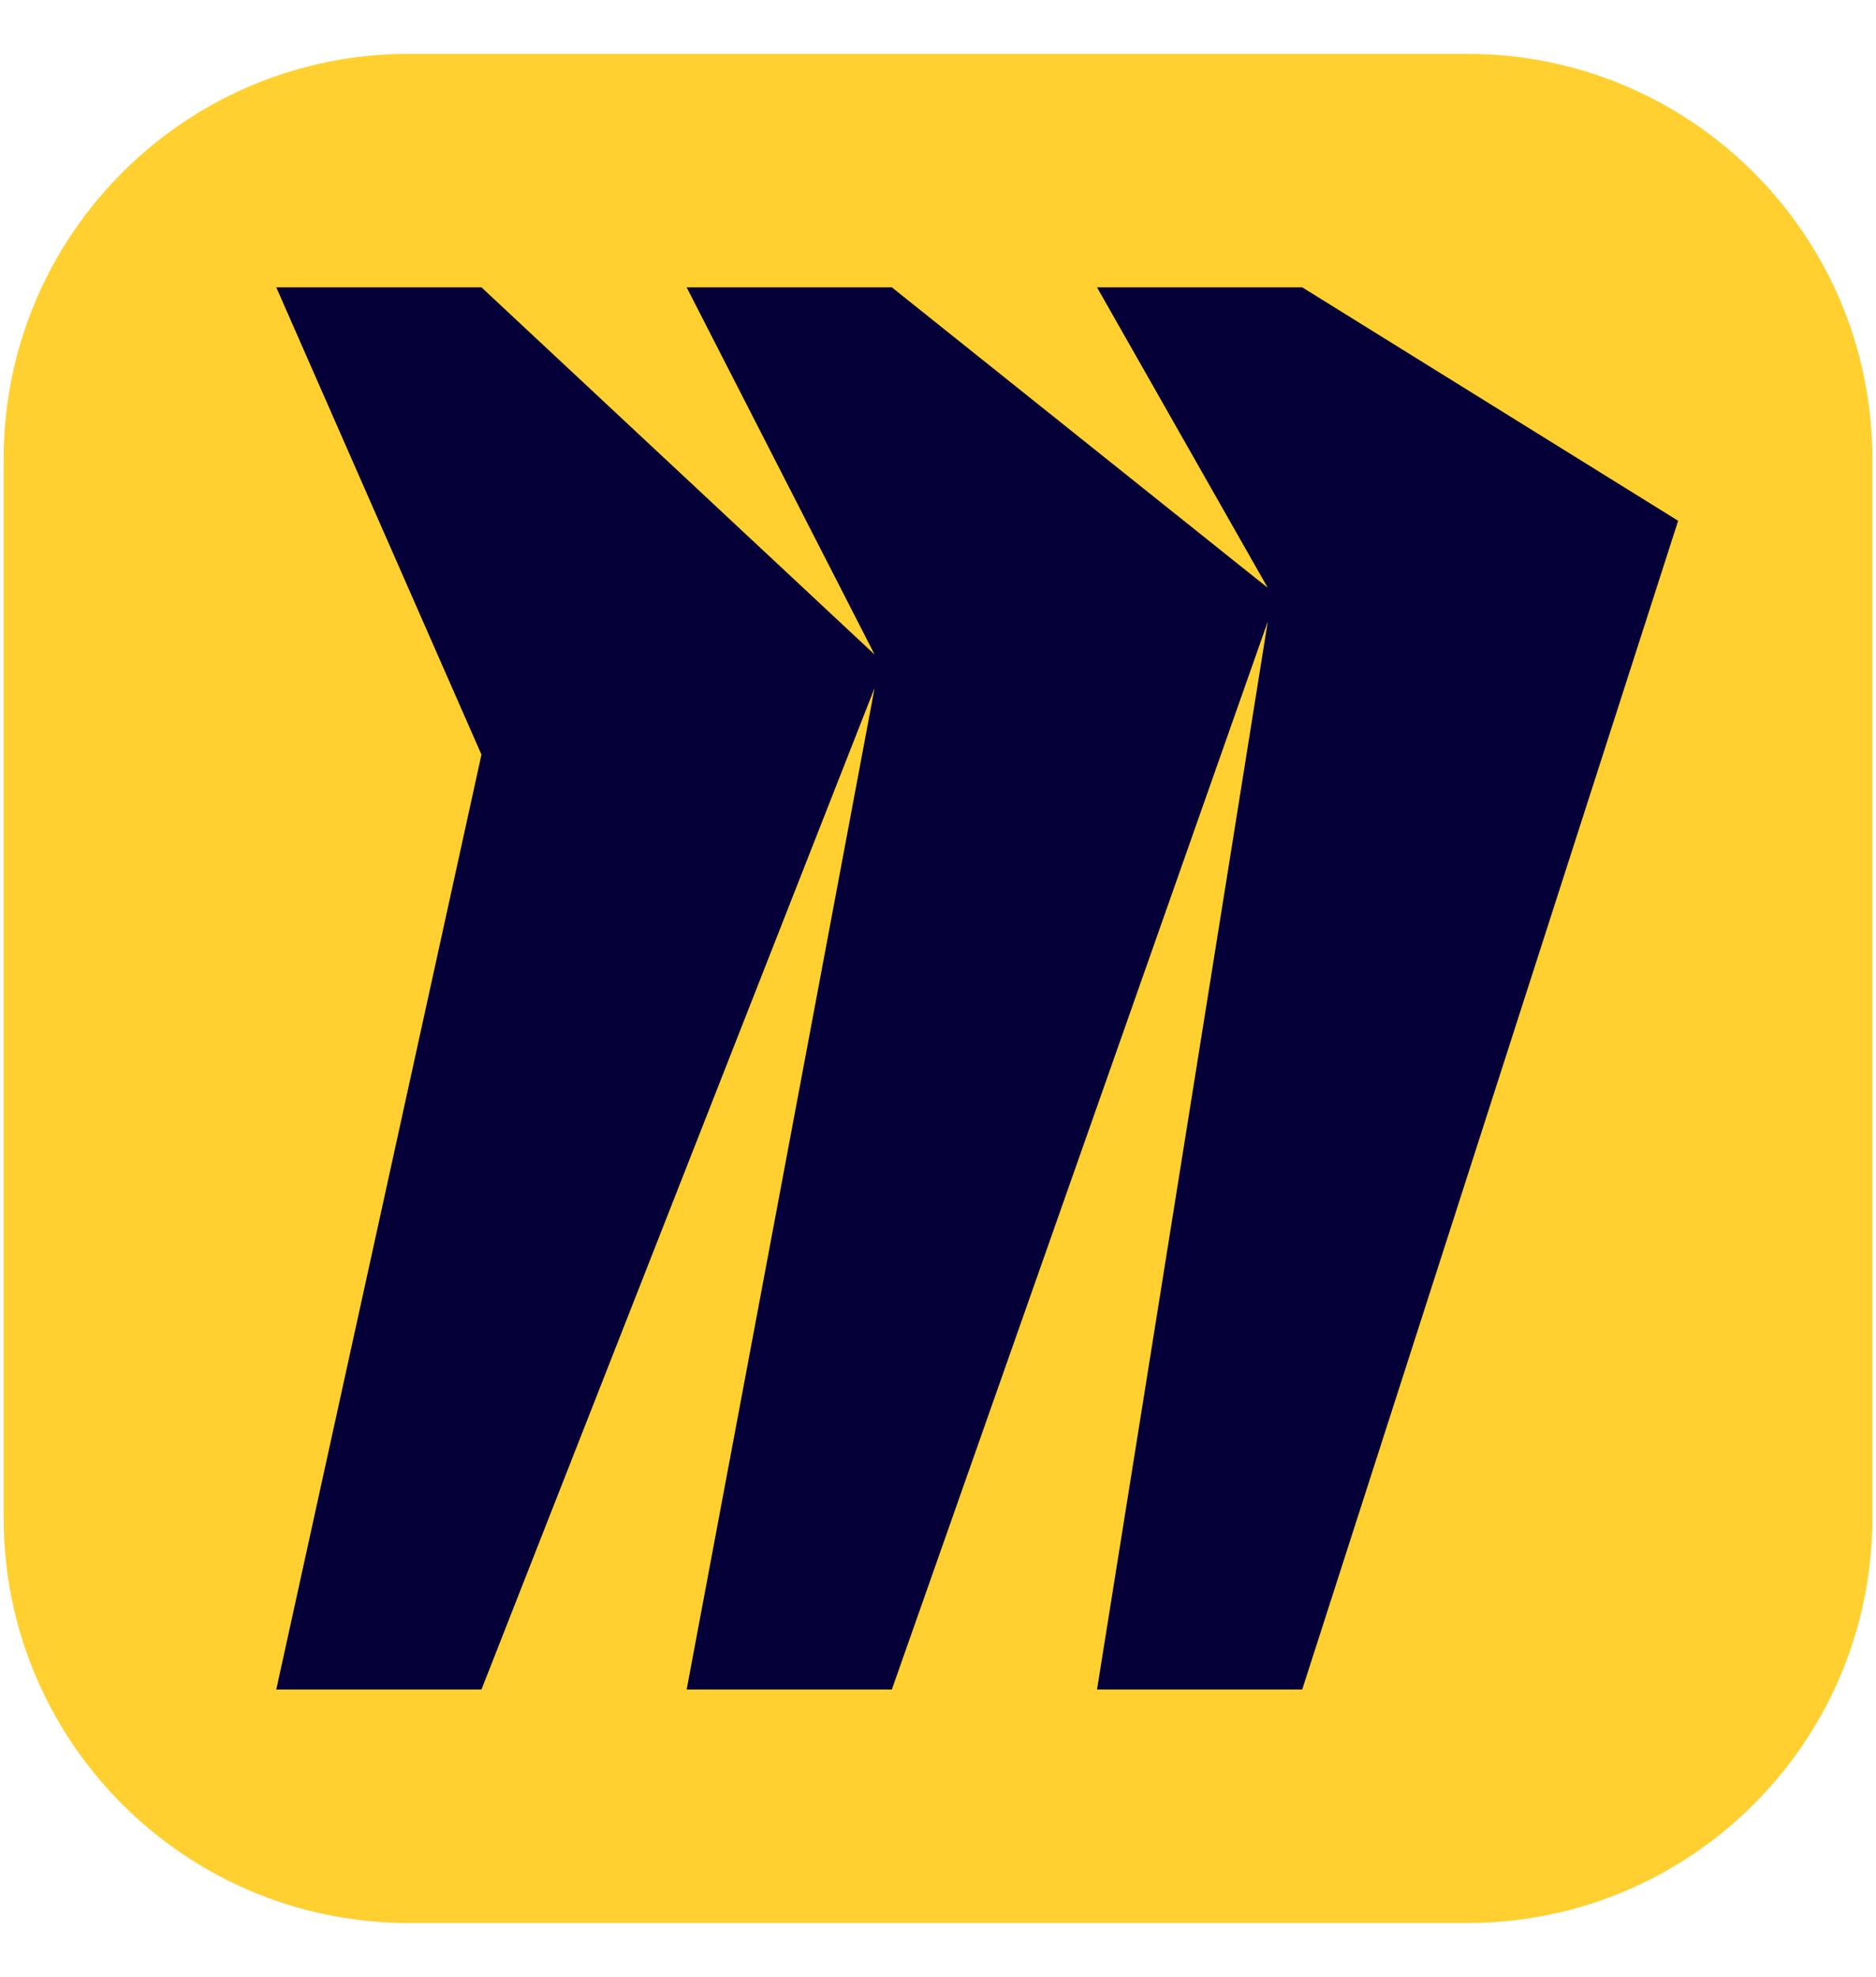
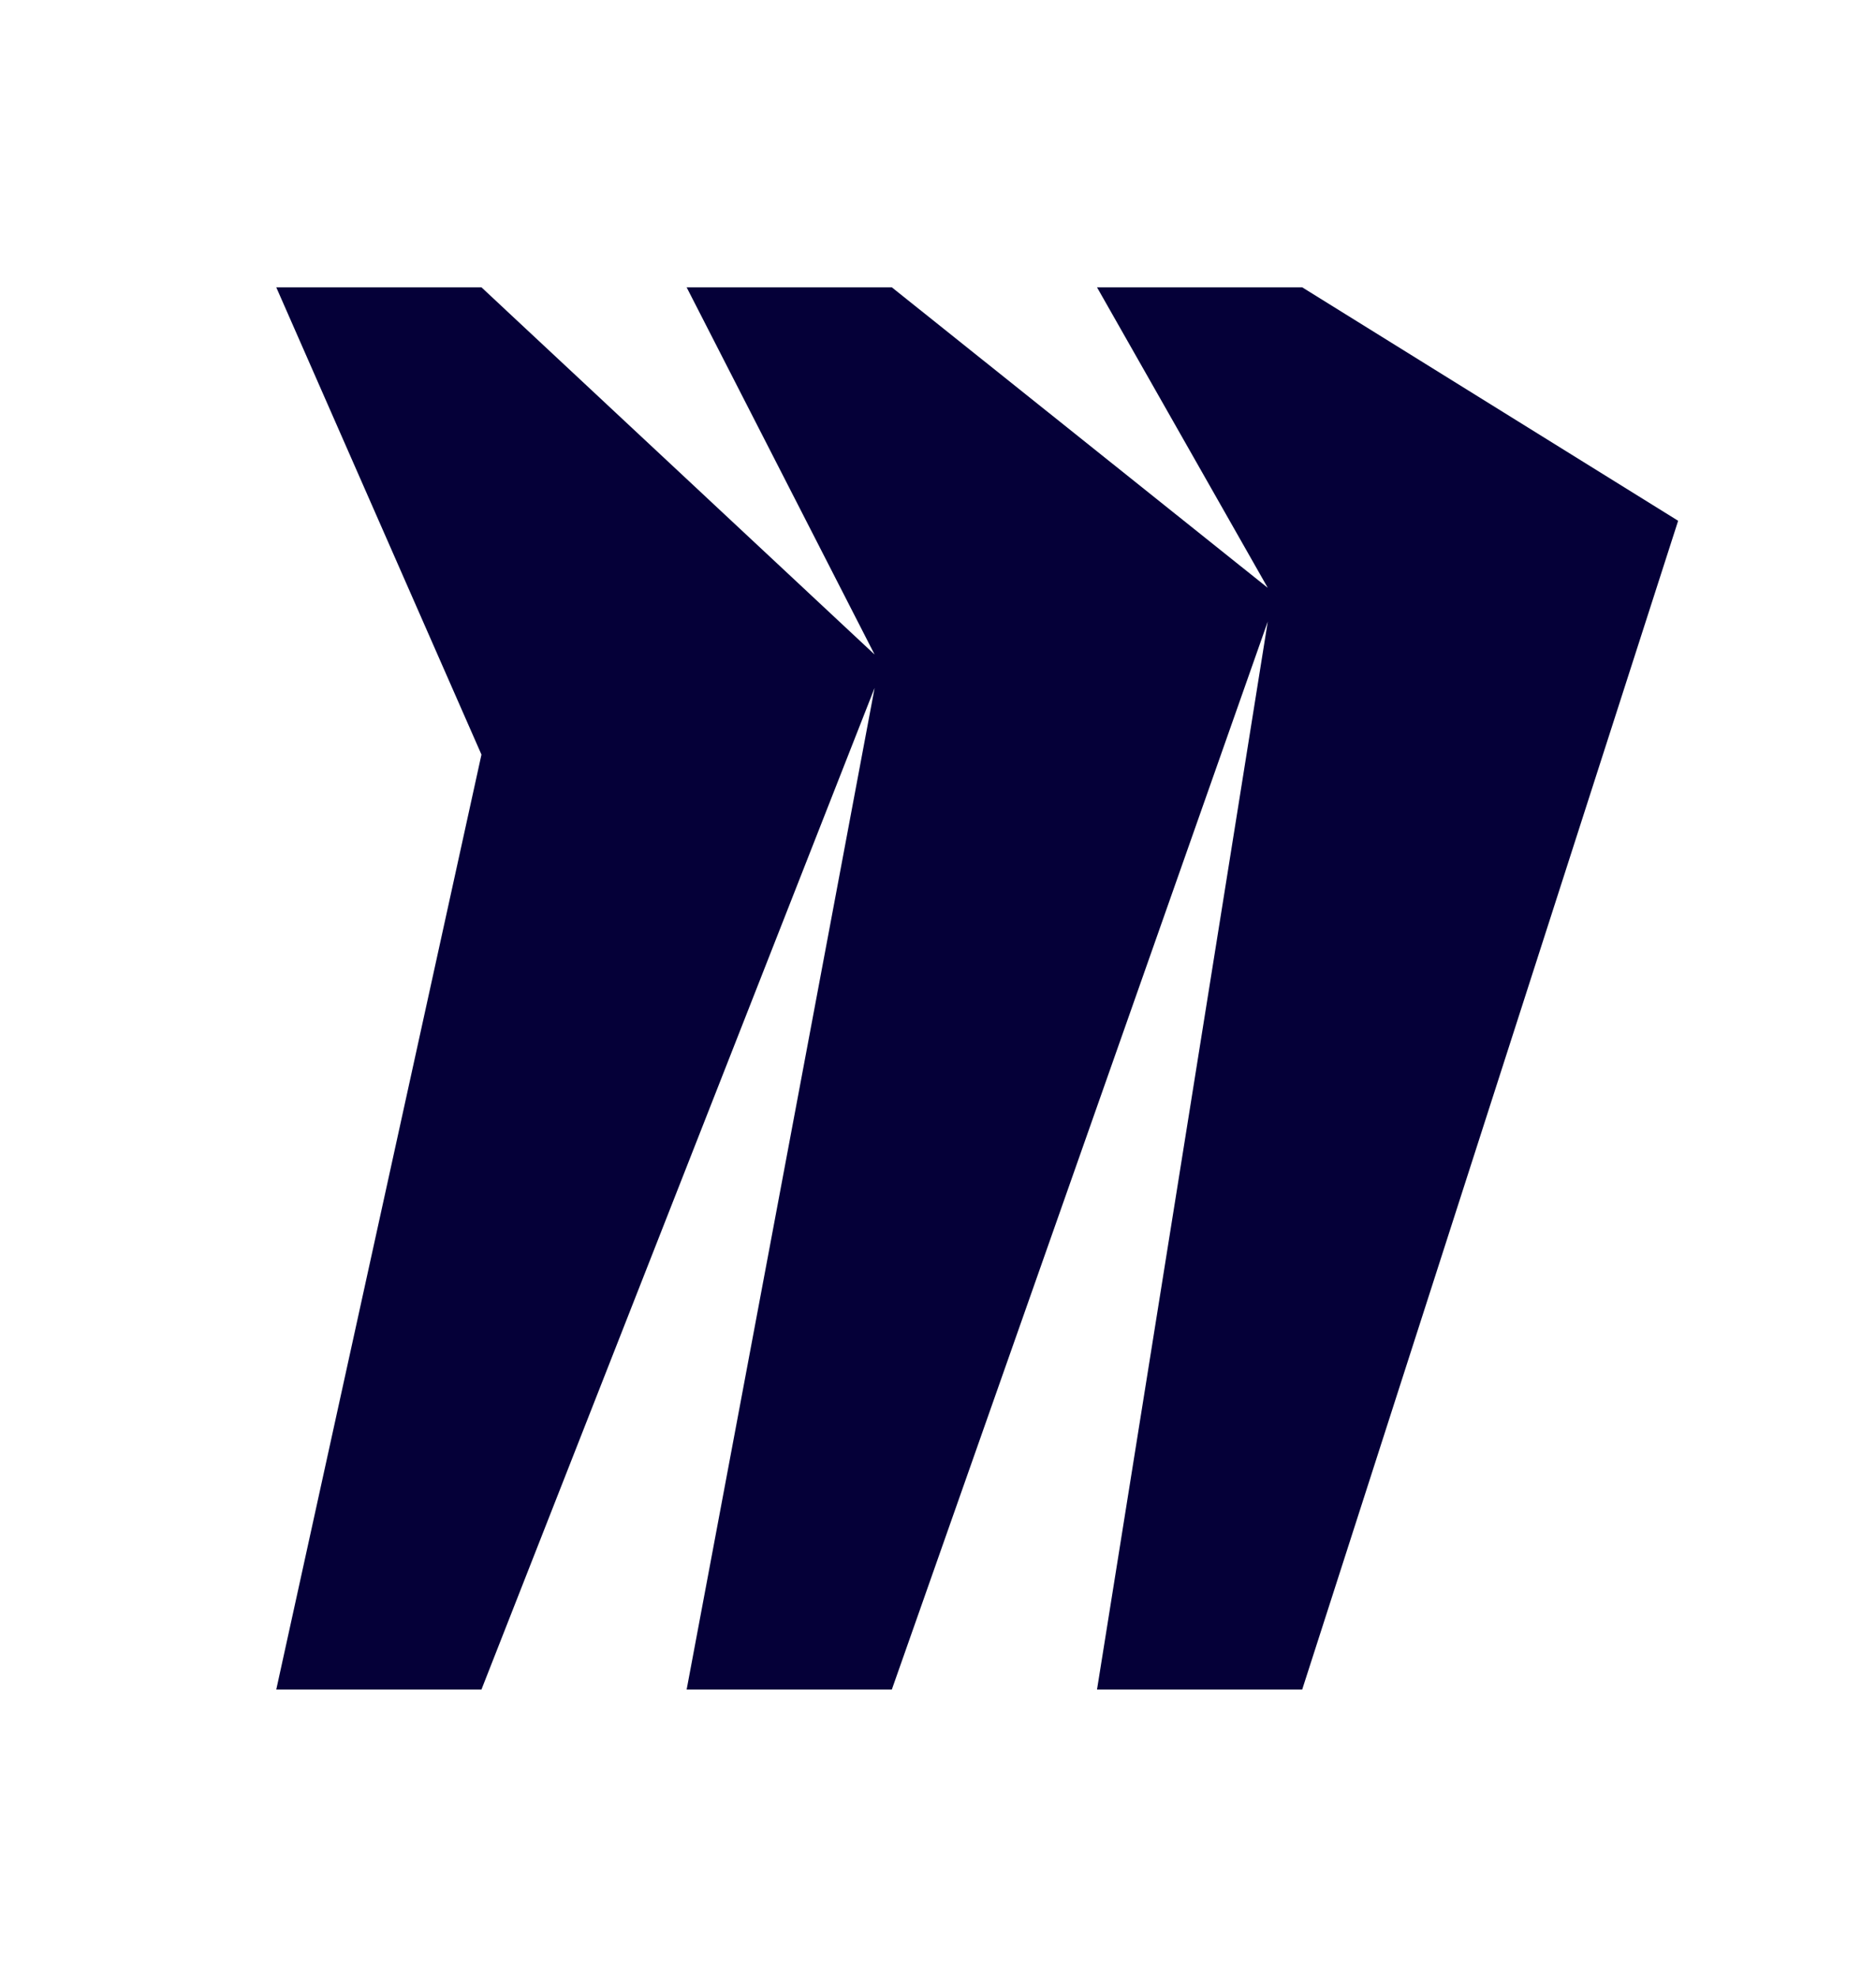
<svg xmlns="http://www.w3.org/2000/svg" id="Layer_1" x="0px" y="0px" viewBox="0 0 512 539.4" style="enable-background:new 0 0 512 539.4;" xml:space="preserve">
  <style type="text/css"> .st0{fill:#FFD02F;} .st1{fill:#050038;} </style>
  <g>
-     <path class="st0" d="M111.5,14.7h289c61,0,110.5,49.5,110.5,110.5v289c0,61-49.5,110.5-110.5,110.5h-289 C50.5,524.7,1,475.2,1,414.2v-289C1,64.2,50.5,14.7,111.5,14.7L111.5,14.7z" />
    <path class="st1" d="M355.4,78.4h-56l46.6,82l-102.6-82h-56l51.3,100.2L131.4,78.4h-56l56,127.5L75.4,461h56l107.3-273.3L187.4,461 h56L346,169.6L299.4,461h56L458,142.1L355.4,78.4z" />
  </g>
</svg>